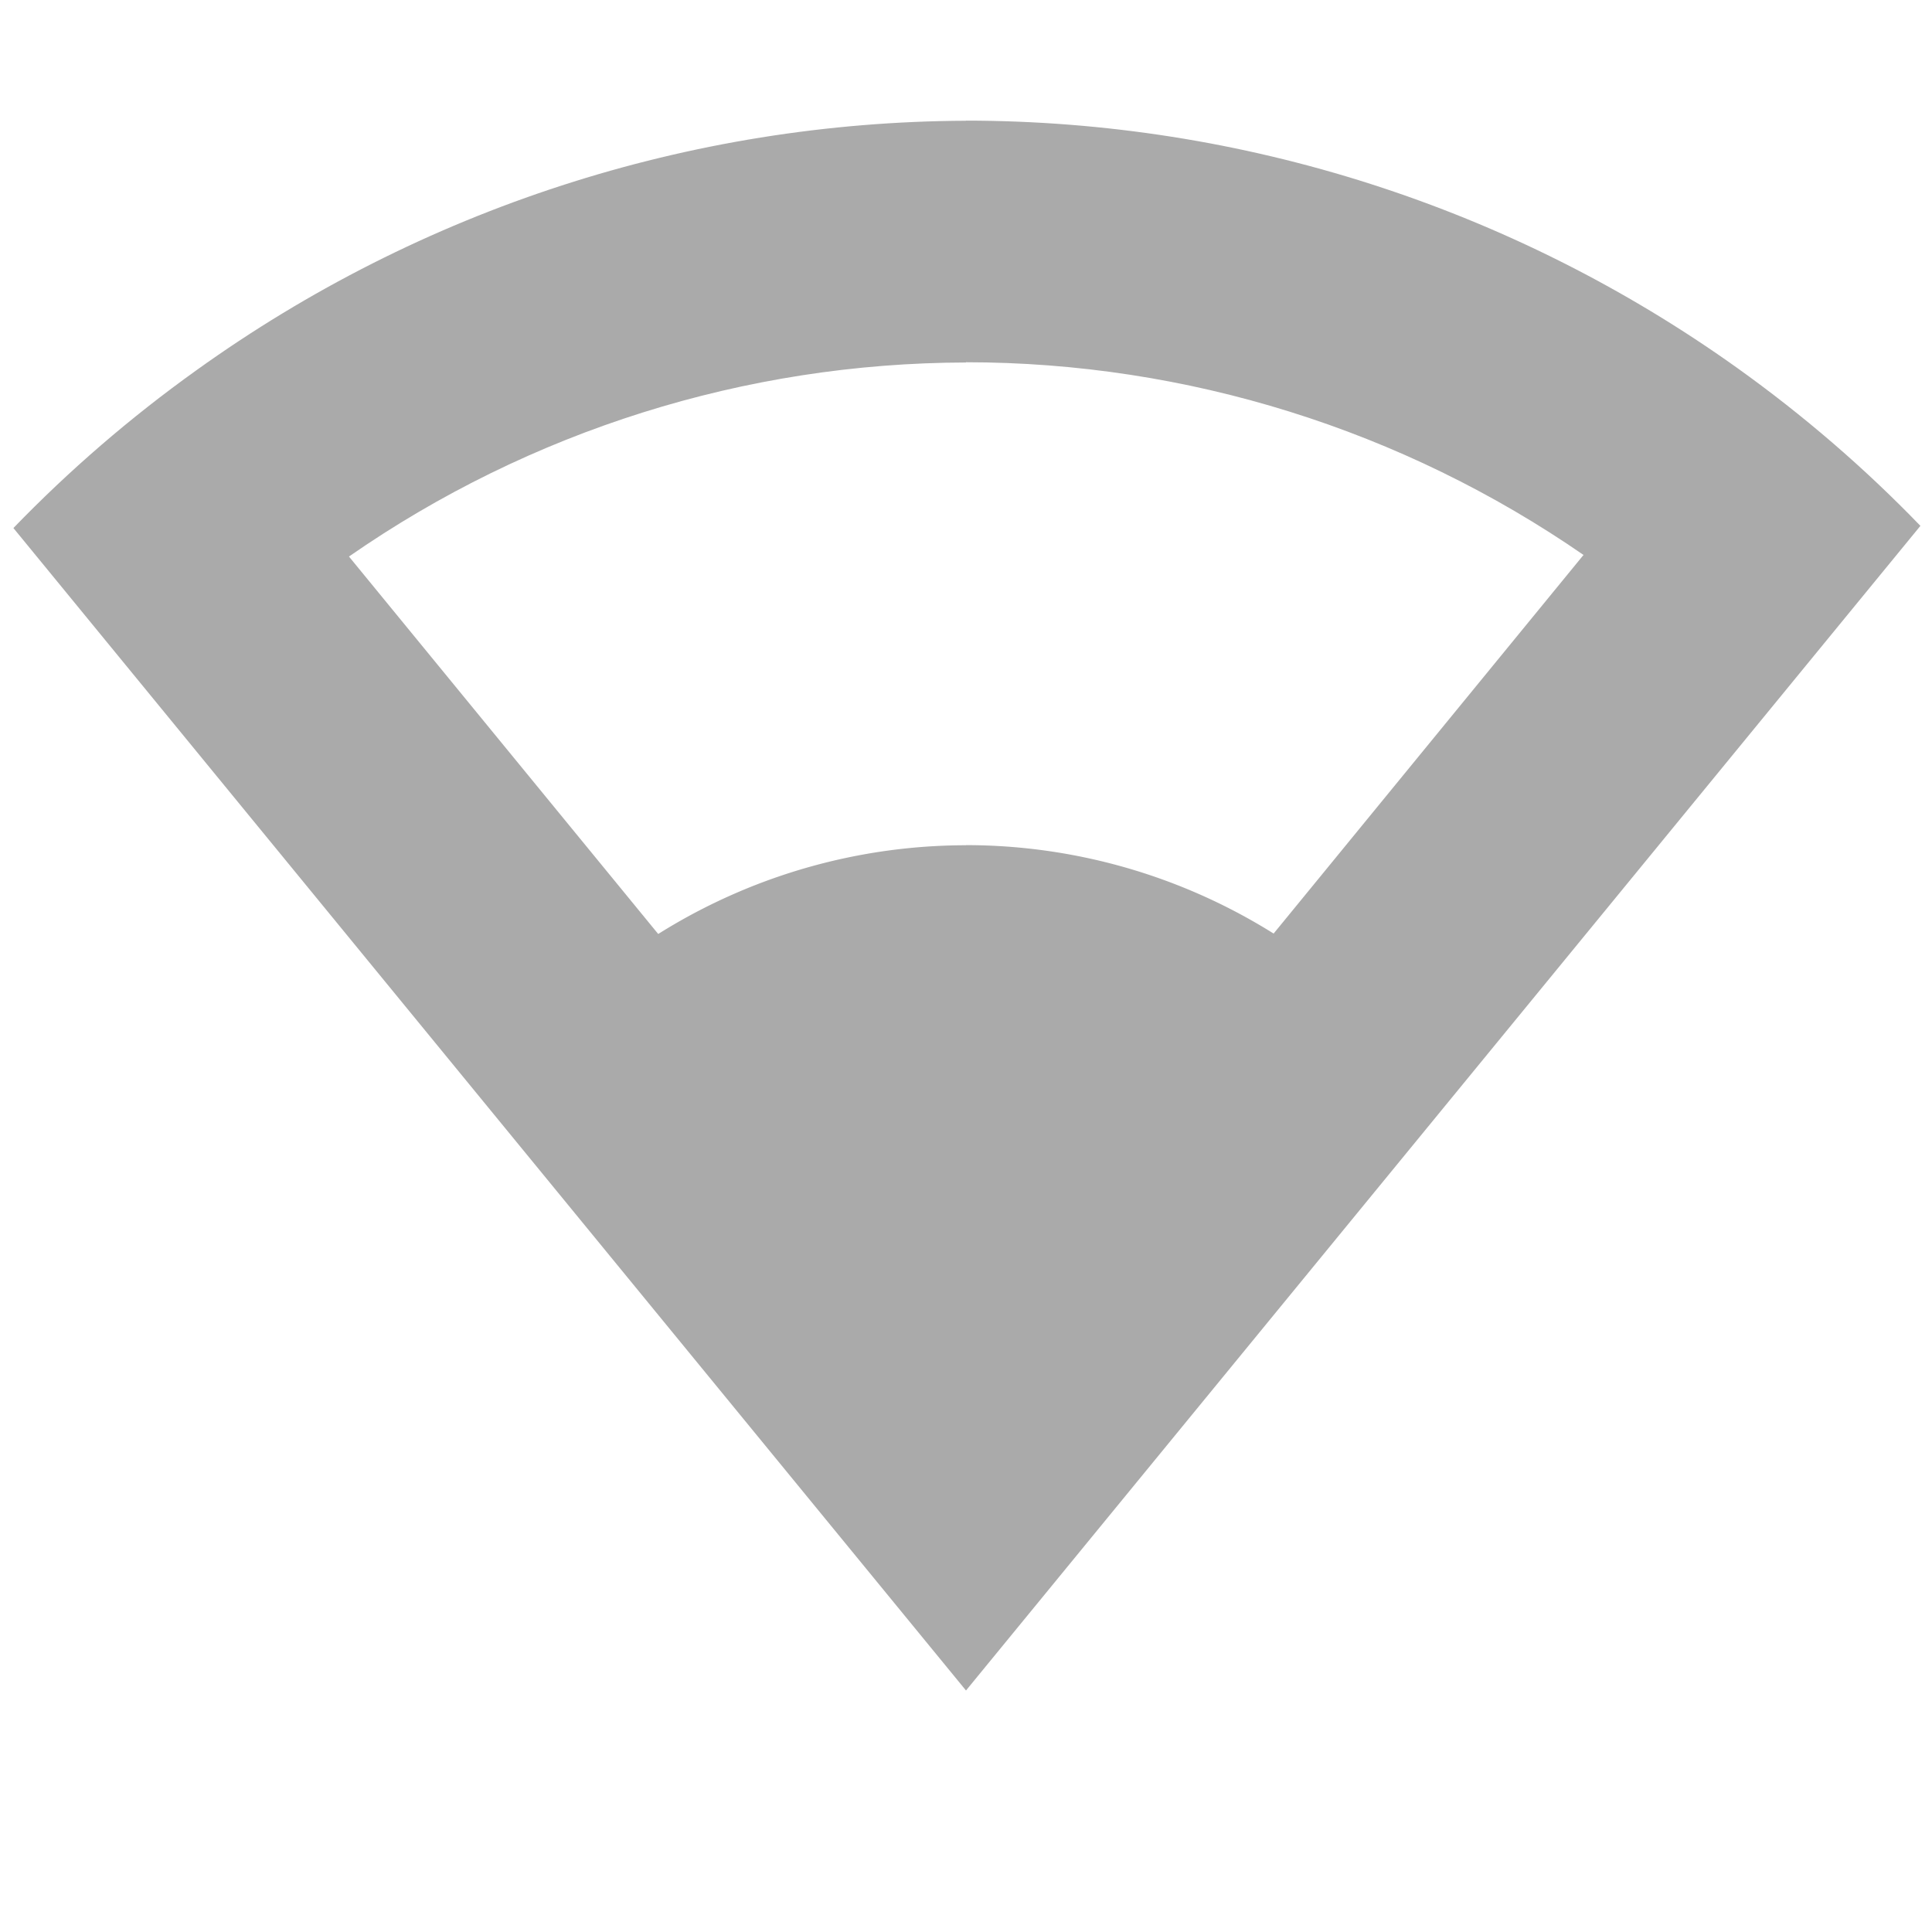
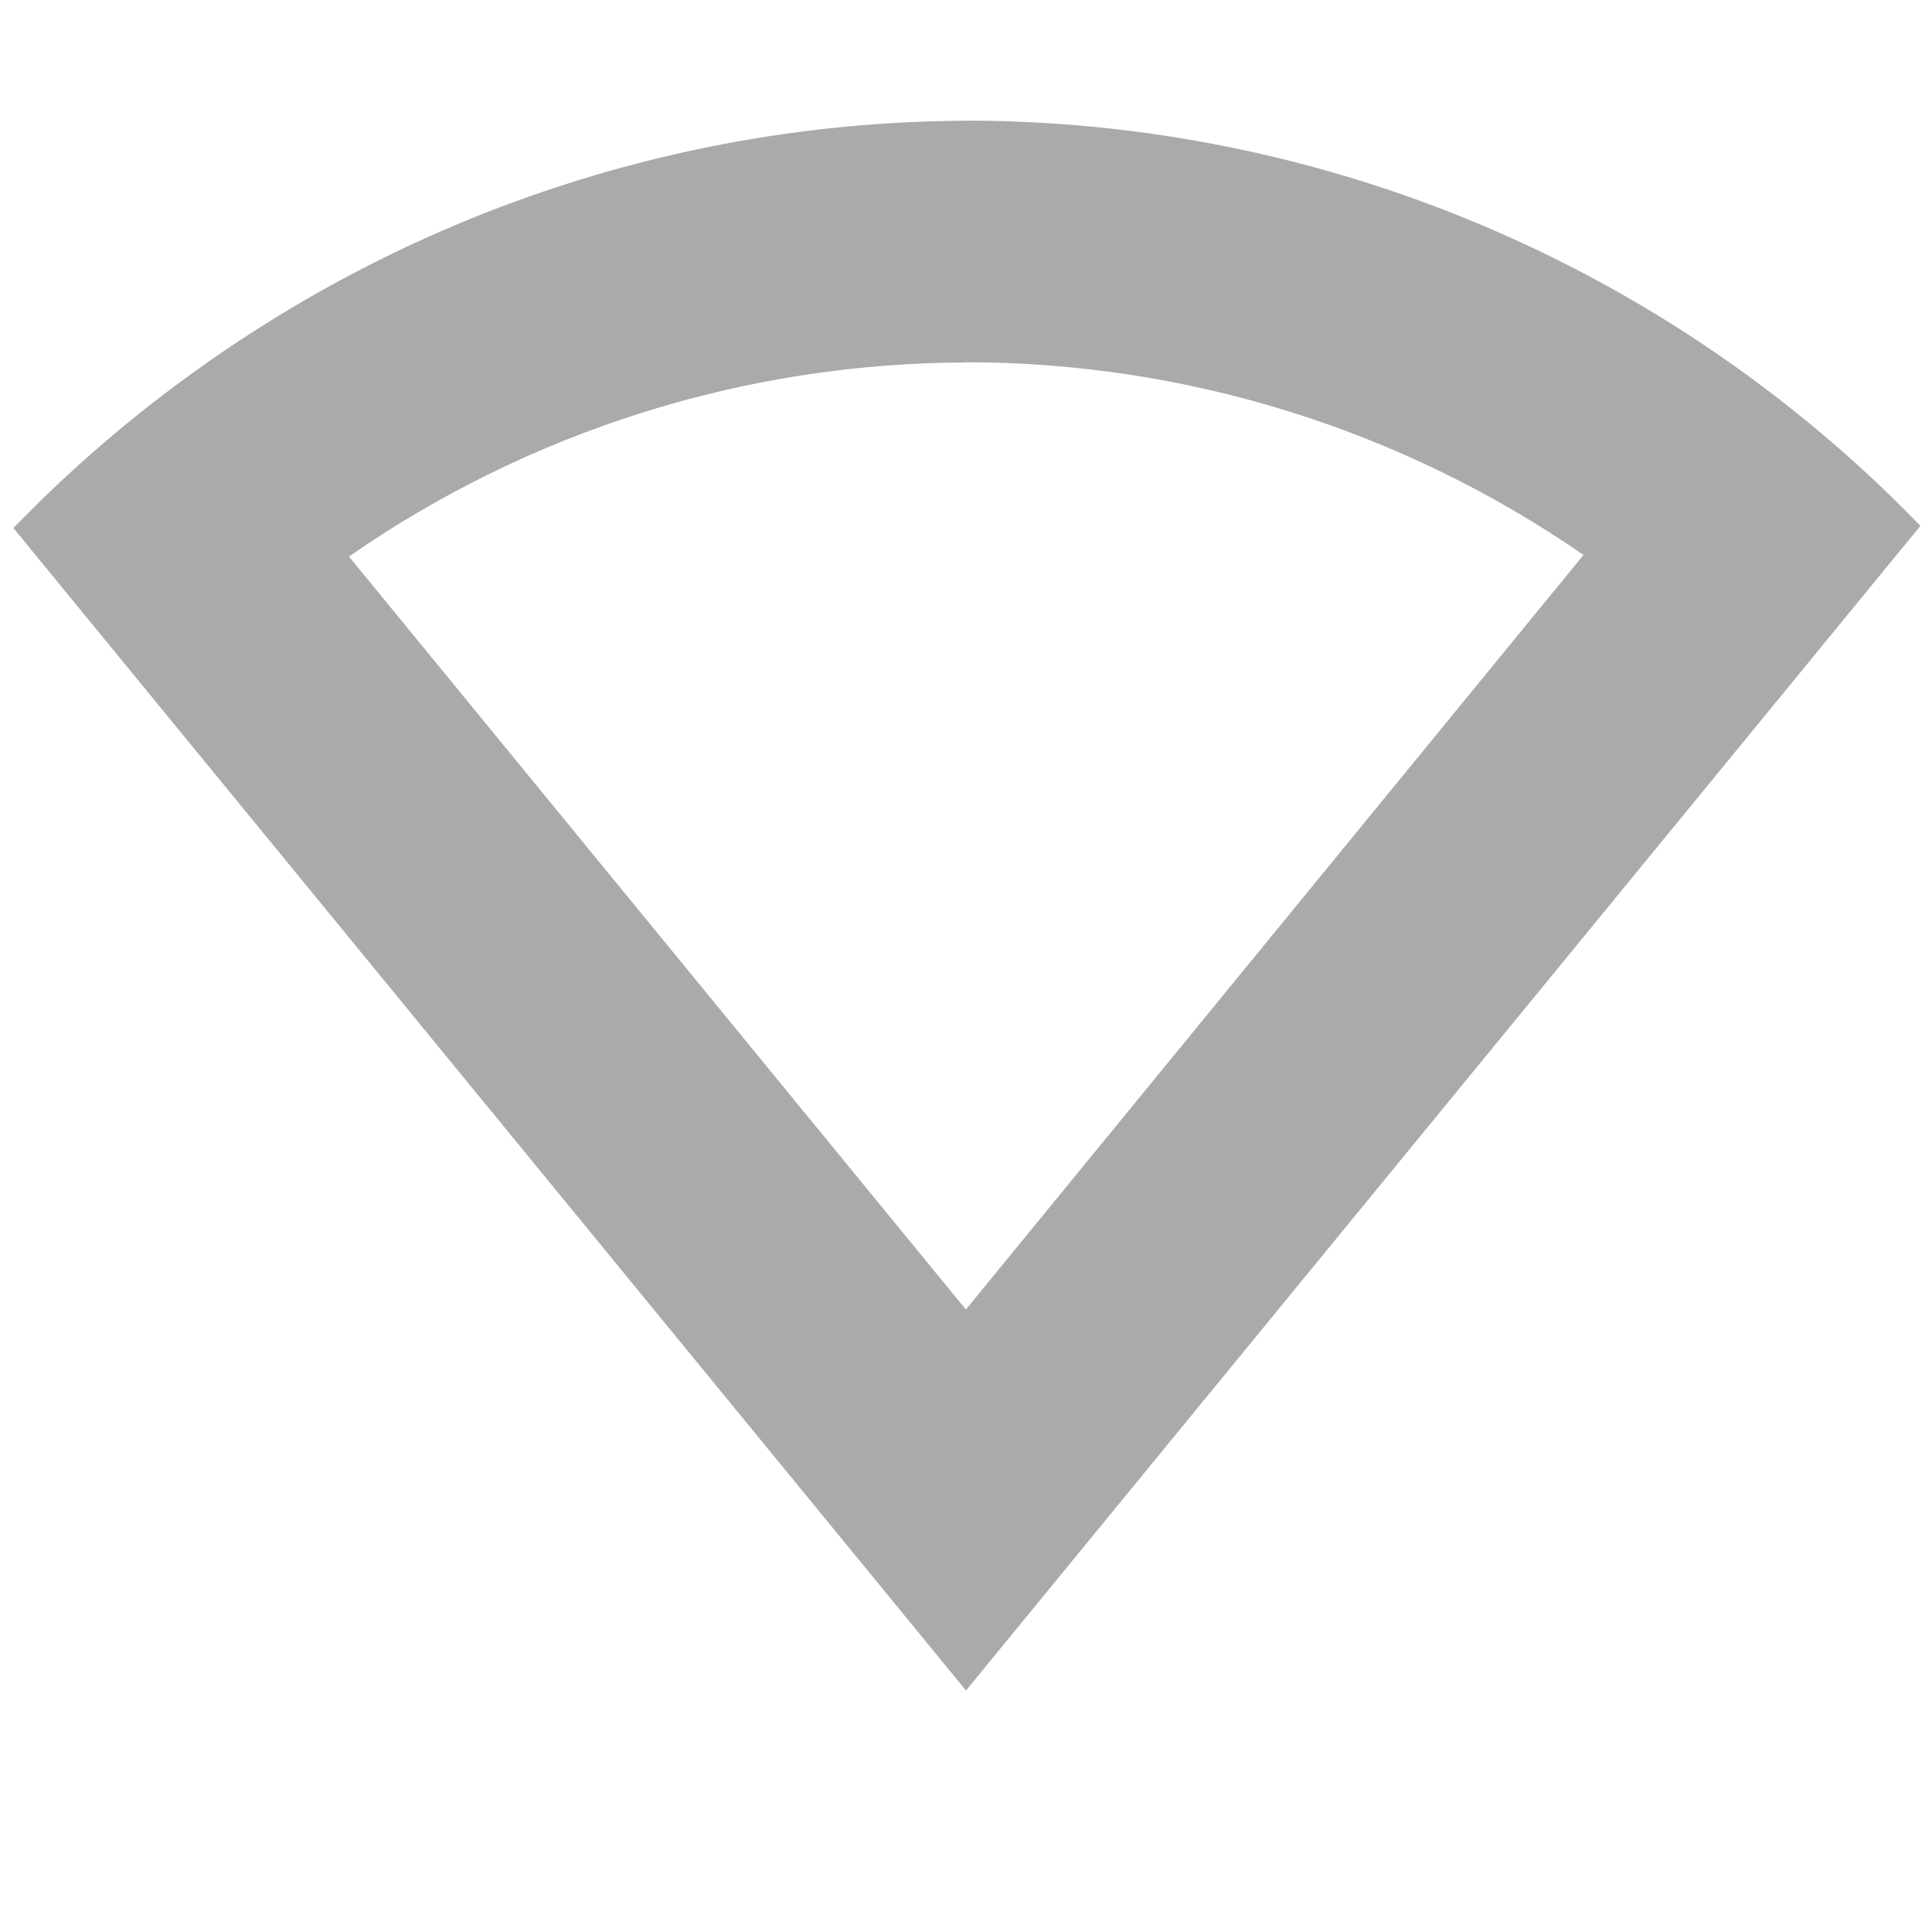
<svg xmlns="http://www.w3.org/2000/svg" width="16" height="16" version="1.1">
-   <path d="m8 7a4.8 4.8 0 0 0-3.591 1.619l3.591 4.38 3.592-4.383a4.8 4.8 0 0 0-3.592-1.617z" fill="#aaaaaa" stroke-width=".6" />
  <path d="m8 1c-2.288 0.009-4.515 0.732-6.373 2.066-0.544 0.389-1.051 0.826-1.516 1.307l7.889 9.627 7.904-9.645c-0.464-0.481-0.972-0.918-1.516-1.307-1.864-1.332-4.098-2.048-6.389-2.049zm0 2c1.828 3.909e-4 3.613 0.558 5.117 1.598l-0.004-0.001-5.114 6.248-5.109-6.236c1.5-1.042 3.283-1.603 5.109-1.607z" fill="#aaaaaa" />
</svg>